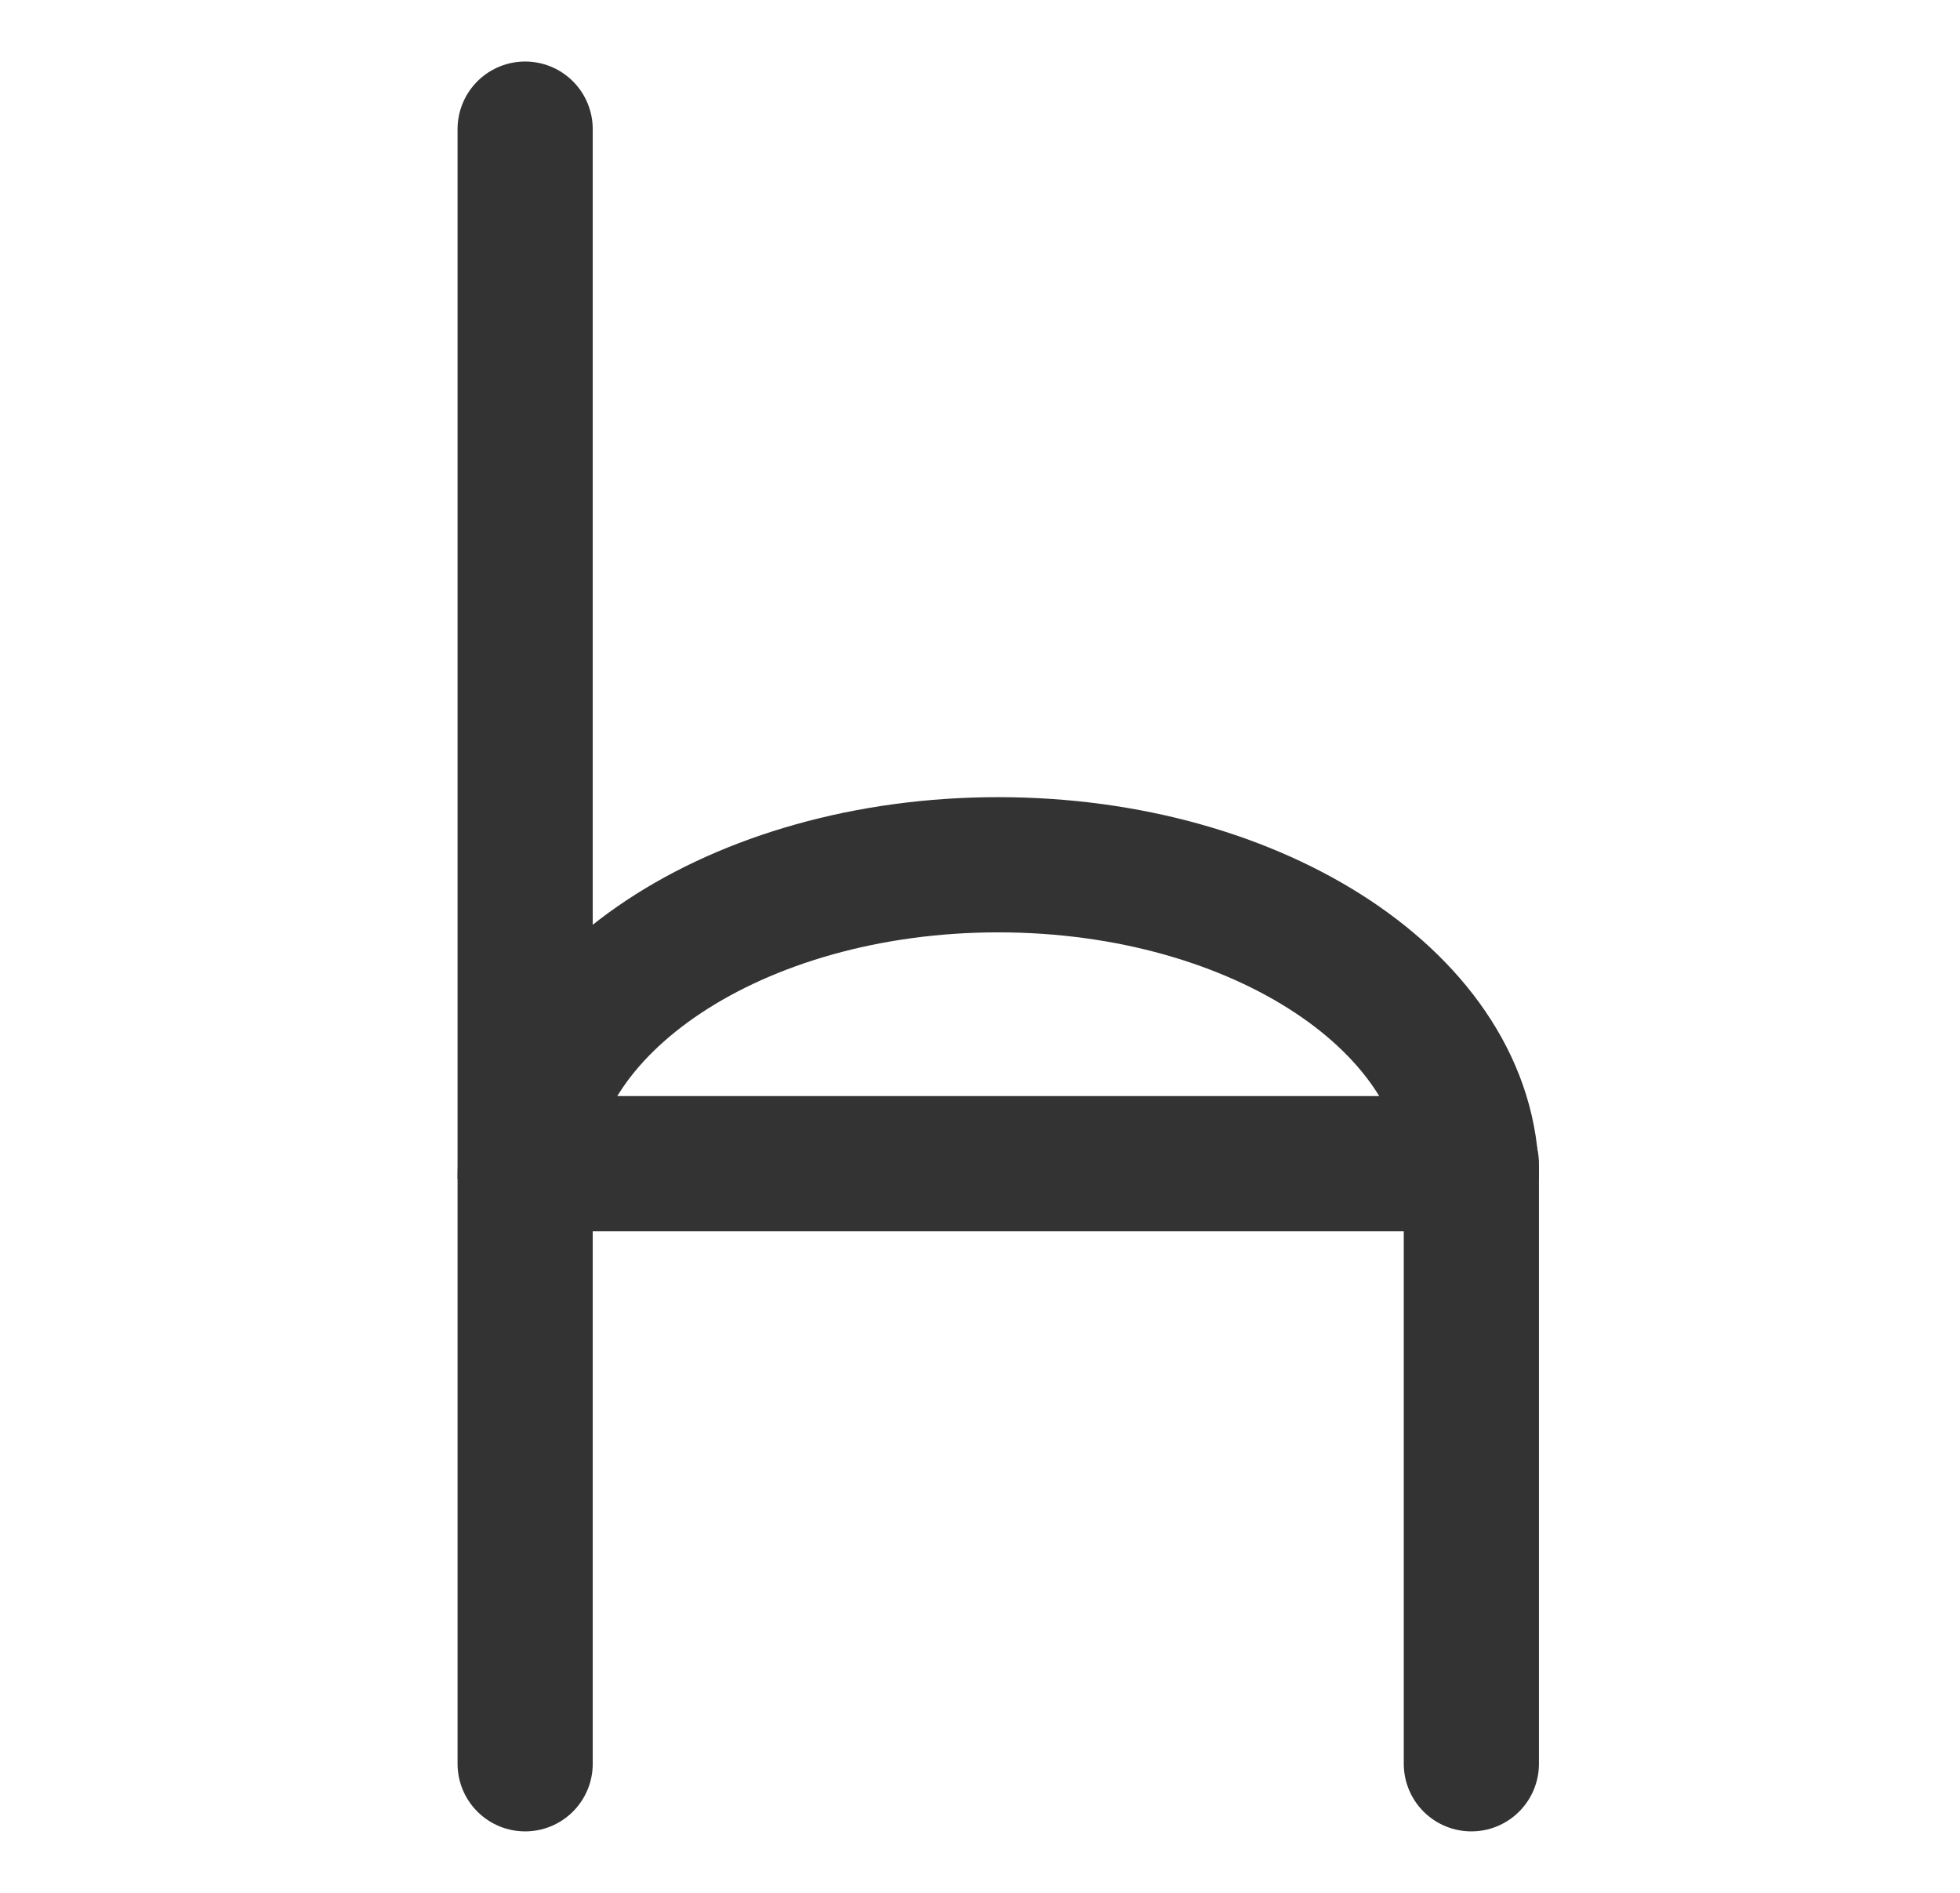
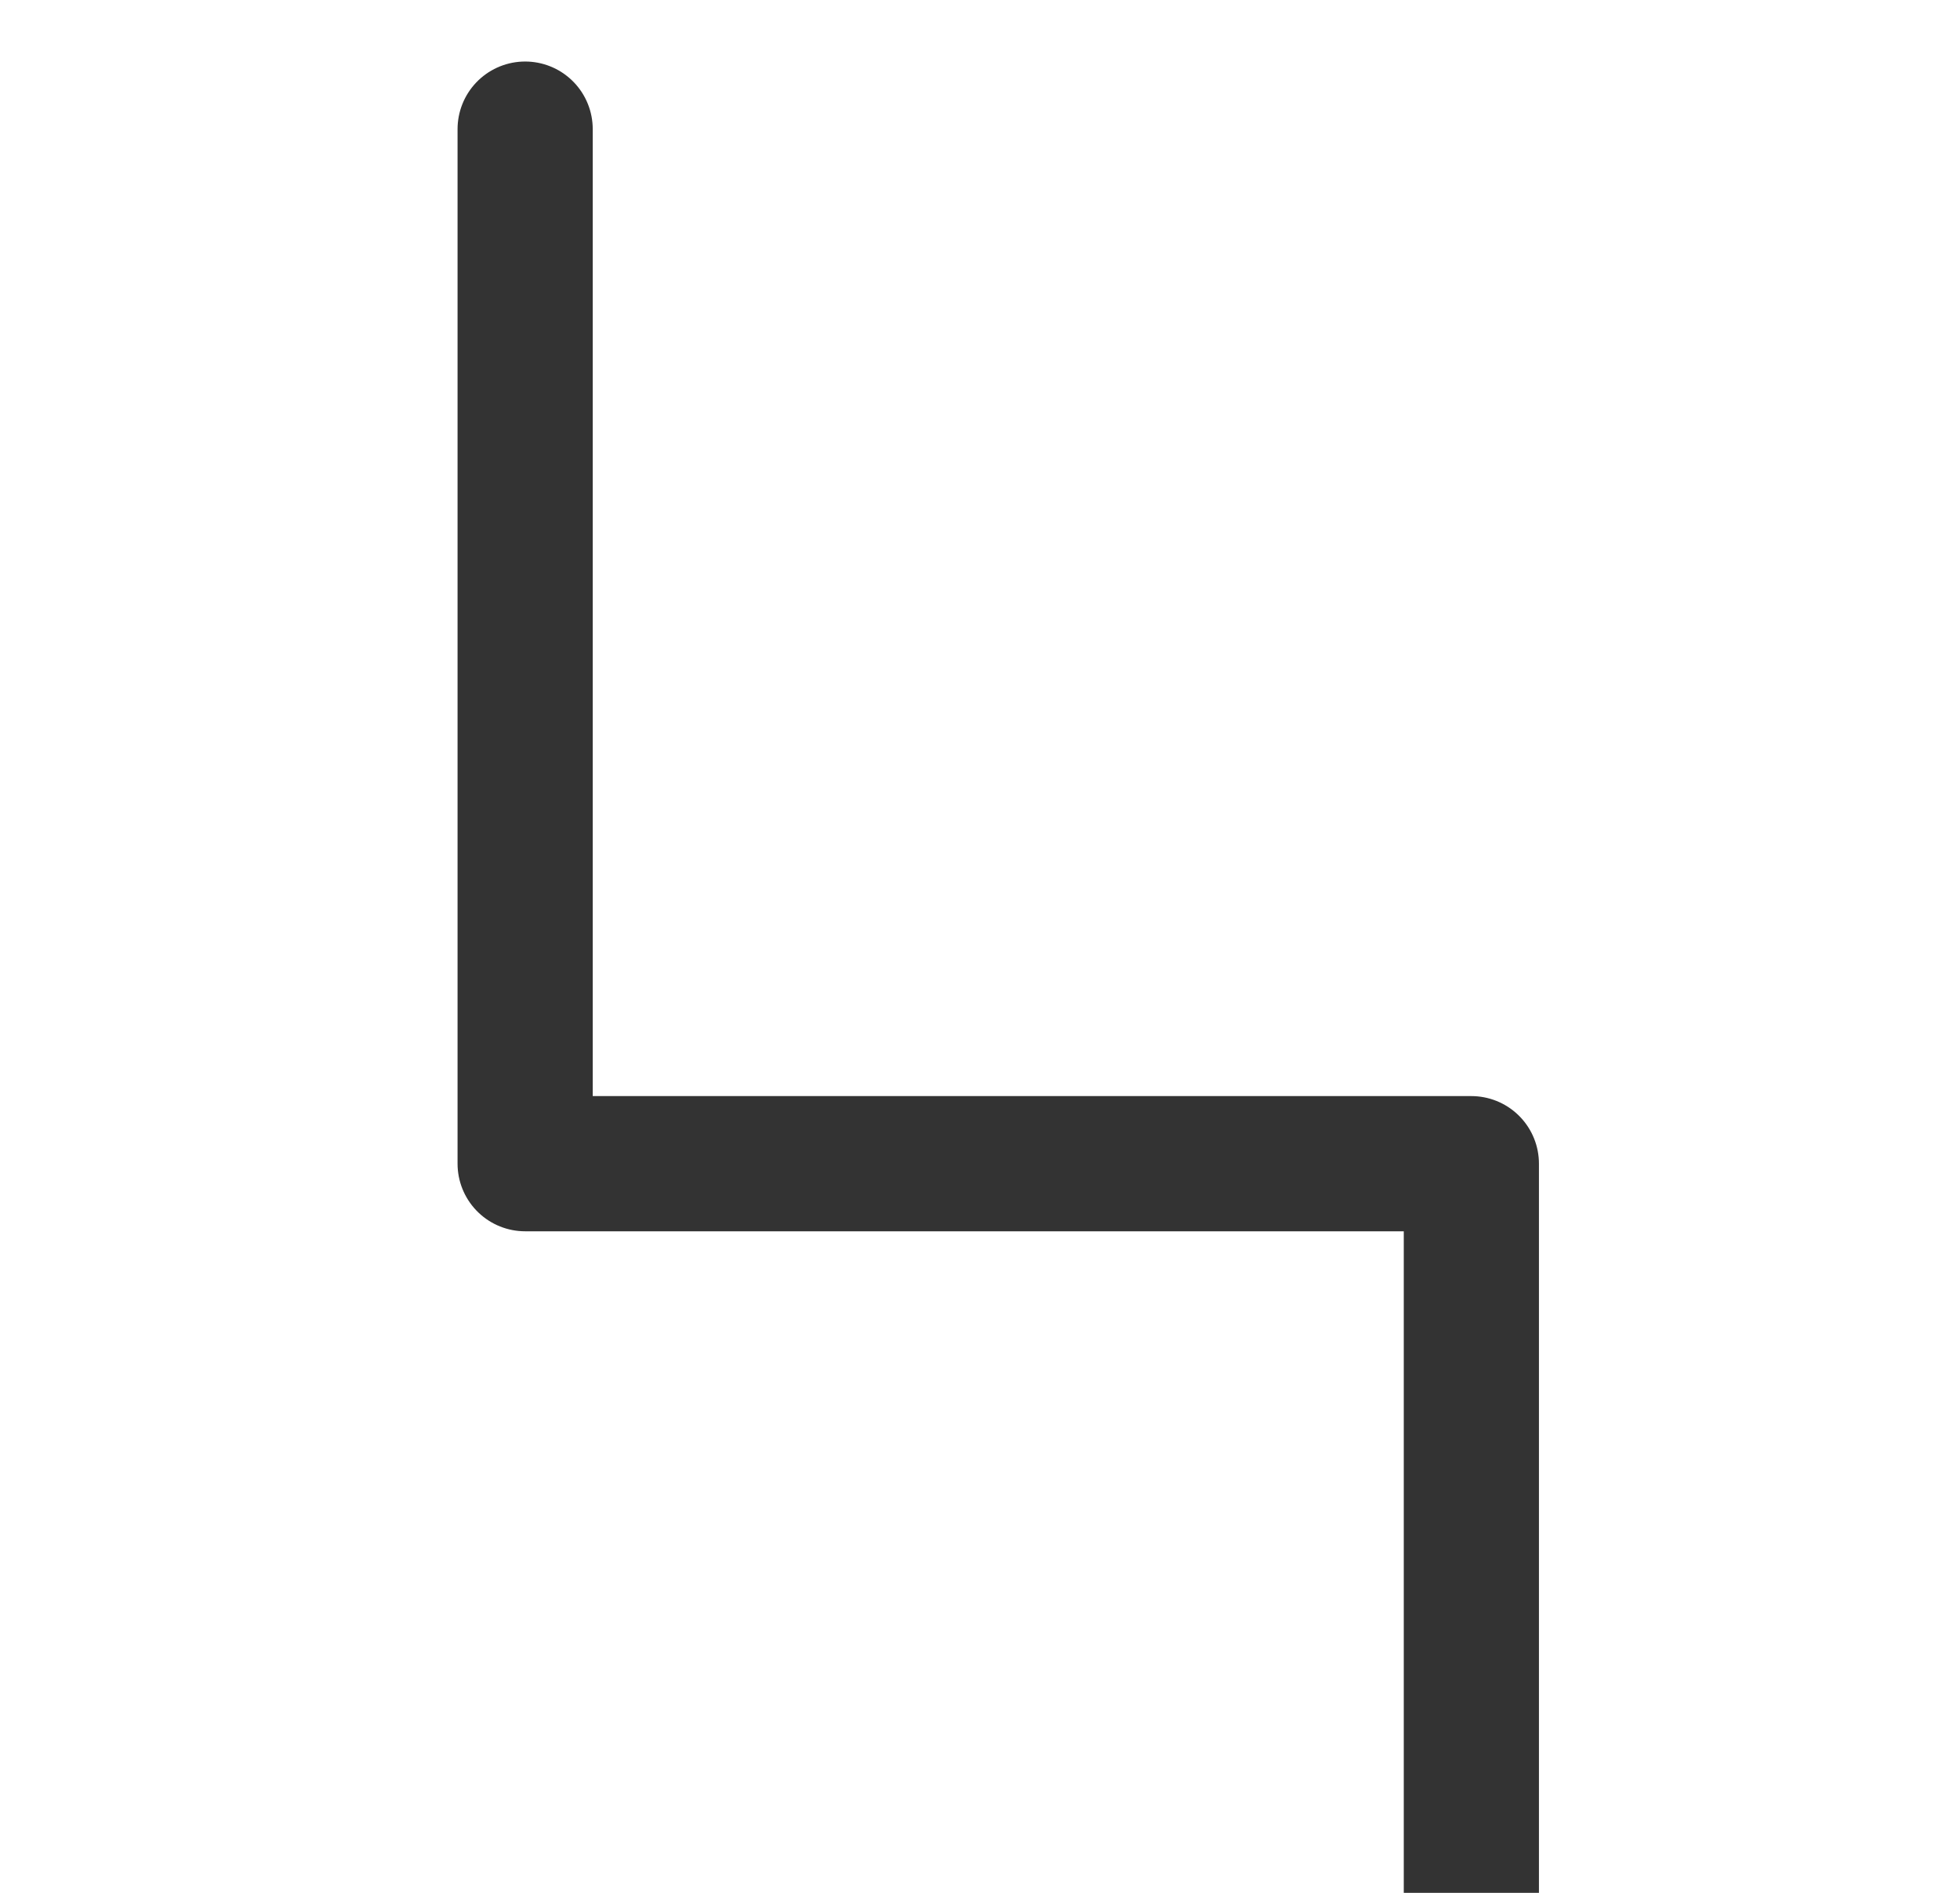
<svg xmlns="http://www.w3.org/2000/svg" width="29" height="28" viewBox="0 0 29 28" fill="none">
-   <path d="M7.77 1.91v15.304m0 0h14v8.877m-14-8.877v8.877" stroke="#333" stroke-width="2" stroke-linecap="round" stroke-linejoin="round" />
-   <path d="M21.77 17.435c0-2.564-3.133-4.643-7-4.643-3.865 0-7 2.079-7 4.643" stroke="#333" stroke-width="2" />
+   <path d="M7.77 1.91v15.304m0 0h14v8.877v8.877" stroke="#333" stroke-width="2" stroke-linecap="round" stroke-linejoin="round" />
</svg>